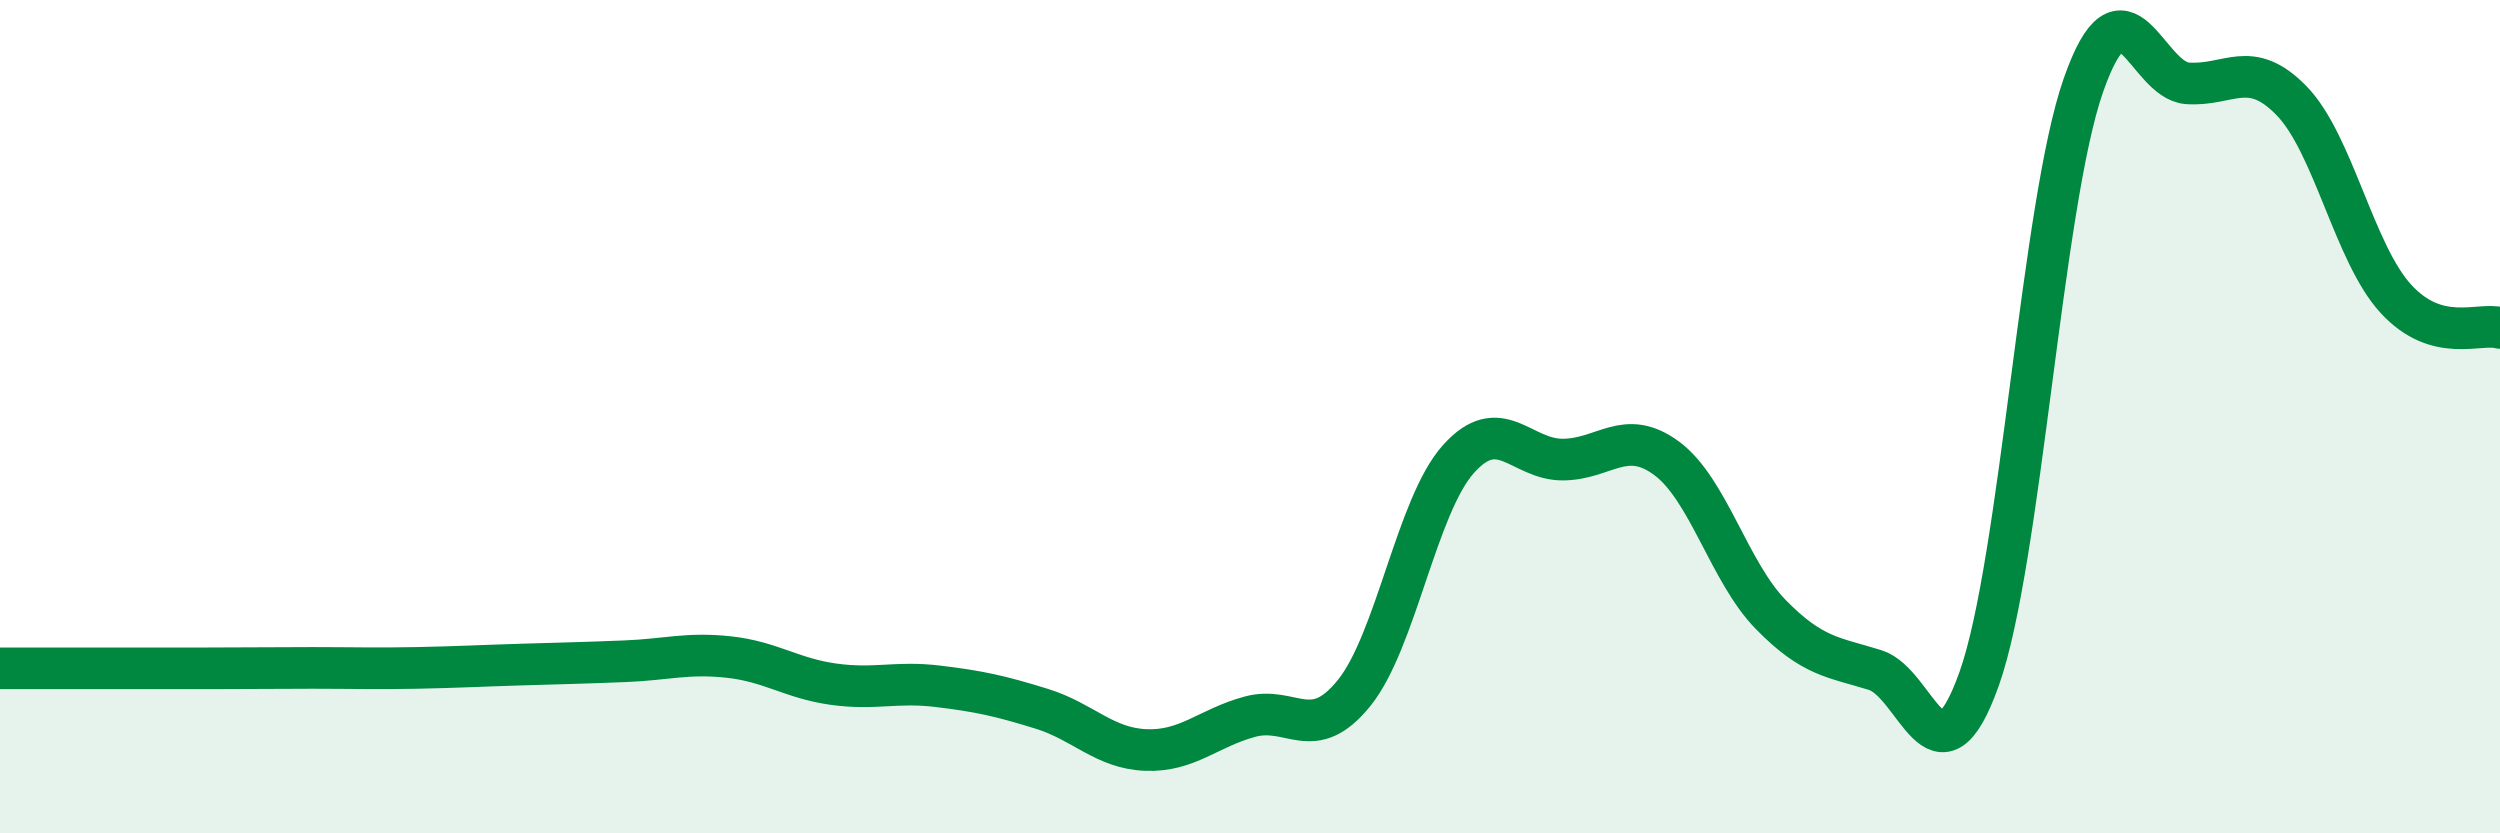
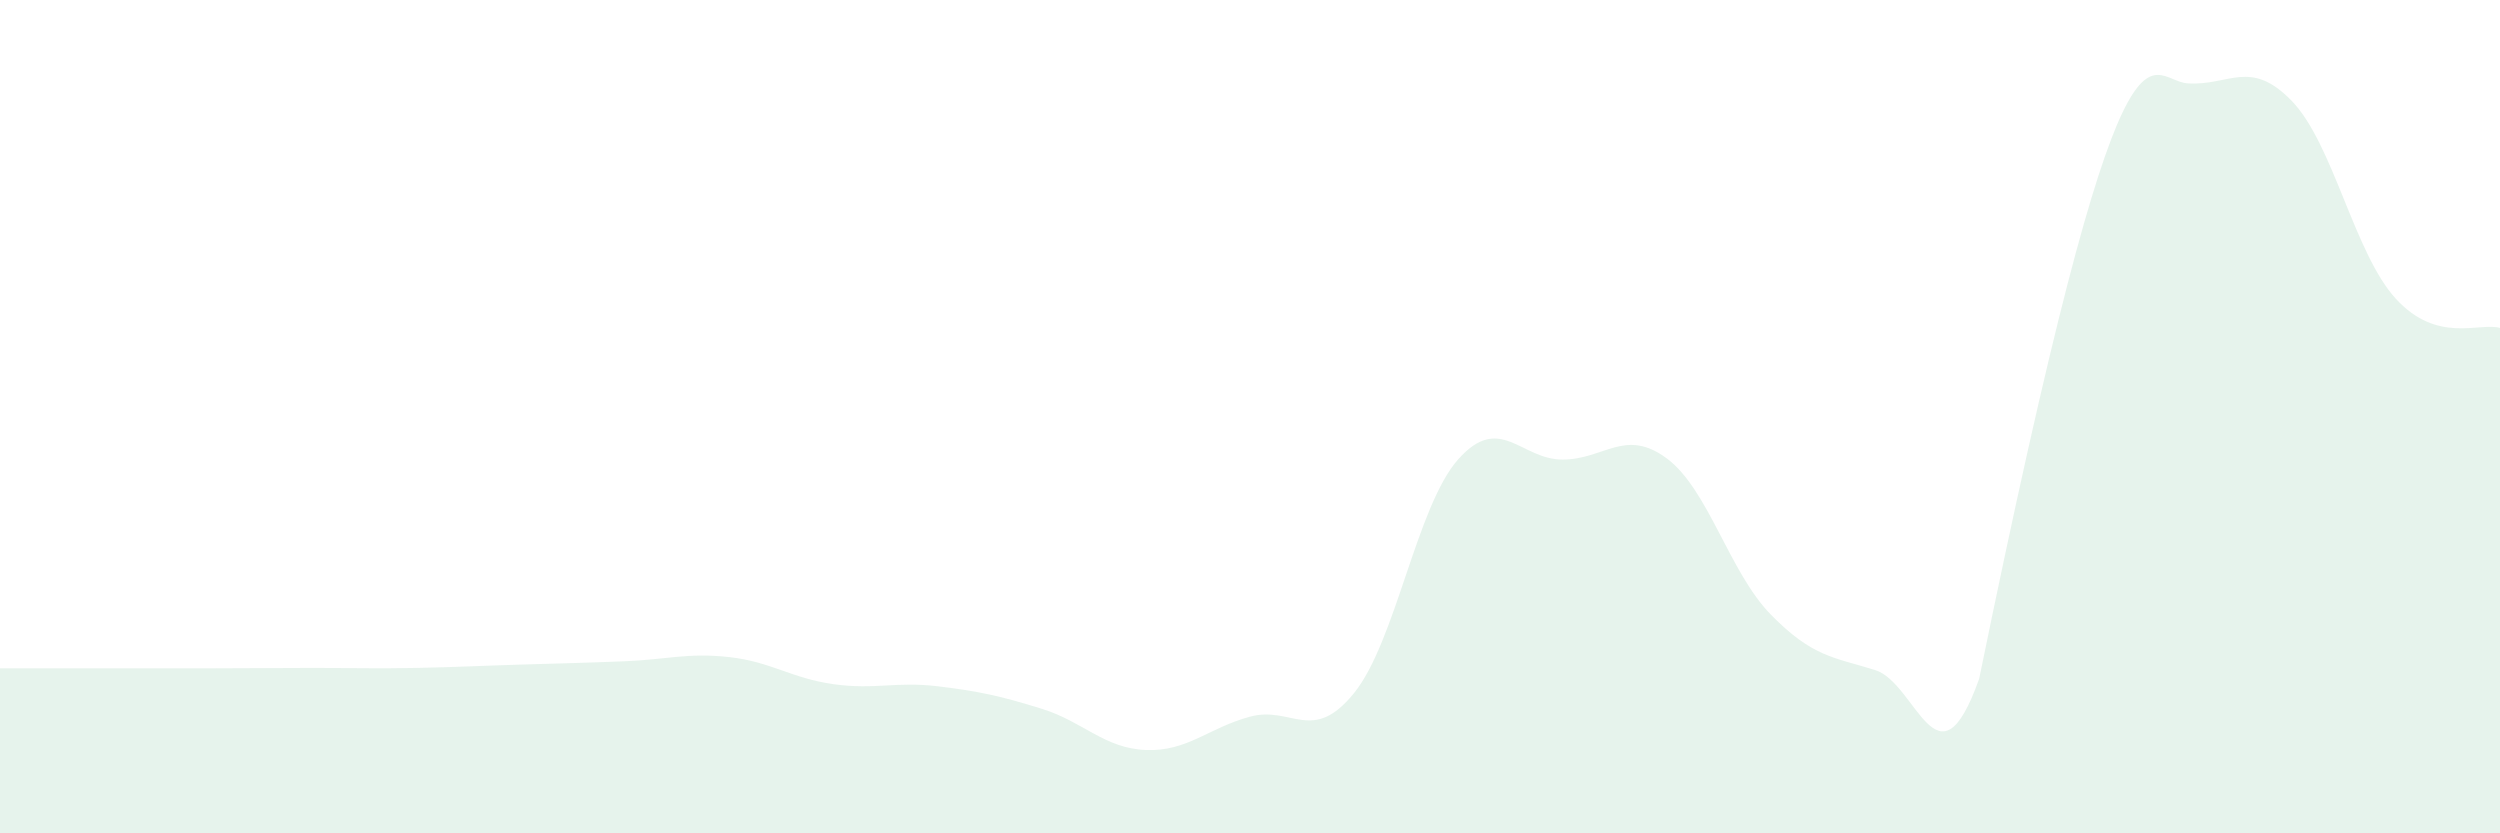
<svg xmlns="http://www.w3.org/2000/svg" width="60" height="20" viewBox="0 0 60 20">
-   <path d="M 0,16.04 C 0.5,16.04 1.5,16.04 2.5,16.04 C 3.5,16.04 4,16.04 5,16.04 C 6,16.04 6.5,16.03 7.5,16.03 C 8.5,16.03 9,16.05 10,16.03 C 11,16.01 11.5,15.98 12.5,15.95 C 13.5,15.92 14,15.91 15,15.87 C 16,15.83 16.5,15.66 17.5,15.77 C 18.5,15.88 19,16.28 20,16.42 C 21,16.56 21.5,16.35 22.5,16.47 C 23.5,16.59 24,16.7 25,17.01 C 26,17.32 26.5,17.96 27.5,18 C 28.5,18.04 29,17.47 30,17.2 C 31,16.93 31.5,17.87 32.5,16.63 C 33.5,15.39 34,12.14 35,11.02 C 36,9.9 36.5,11.03 37.5,11.03 C 38.5,11.03 39,10.26 40,11 C 41,11.74 41.5,13.73 42.5,14.75 C 43.5,15.77 44,15.77 45,16.08 C 46,16.39 46.5,19.1 47.5,16.29 C 48.5,13.48 49,4.91 50,2.05 C 51,-0.81 51.5,1.93 52.5,2 C 53.5,2.07 54,1.39 55,2.42 C 56,3.45 56.5,6.08 57.5,7.17 C 58.5,8.26 59.5,7.73 60,7.87L60 20L0 20Z" fill="#008740" opacity="0.1" stroke-linecap="round" stroke-linejoin="round" />
-   <path d="M 0,16.04 C 0.5,16.04 1.5,16.04 2.5,16.04 C 3.5,16.04 4,16.04 5,16.04 C 6,16.04 6.5,16.03 7.5,16.03 C 8.5,16.03 9,16.05 10,16.03 C 11,16.01 11.5,15.98 12.5,15.95 C 13.5,15.92 14,15.91 15,15.87 C 16,15.83 16.5,15.66 17.5,15.77 C 18.5,15.88 19,16.28 20,16.42 C 21,16.56 21.5,16.35 22.5,16.47 C 23.5,16.59 24,16.7 25,17.01 C 26,17.32 26.5,17.96 27.5,18 C 28.5,18.04 29,17.47 30,17.2 C 31,16.93 31.5,17.87 32.5,16.63 C 33.5,15.39 34,12.14 35,11.02 C 36,9.9 36.5,11.03 37.5,11.03 C 38.5,11.03 39,10.26 40,11 C 41,11.74 41.5,13.73 42.5,14.75 C 43.5,15.77 44,15.77 45,16.08 C 46,16.39 46.5,19.1 47.5,16.29 C 48.5,13.48 49,4.91 50,2.05 C 51,-0.81 51.5,1.93 52.5,2 C 53.5,2.07 54,1.39 55,2.42 C 56,3.45 56.5,6.08 57.5,7.17 C 58.5,8.26 59.5,7.73 60,7.87" stroke="#008740" stroke-width="1" fill="none" stroke-linecap="round" stroke-linejoin="round" />
+   <path d="M 0,16.04 C 0.5,16.04 1.5,16.04 2.5,16.04 C 3.5,16.04 4,16.04 5,16.04 C 6,16.04 6.5,16.03 7.5,16.03 C 8.5,16.03 9,16.05 10,16.03 C 11,16.01 11.5,15.98 12.5,15.95 C 13.5,15.92 14,15.91 15,15.87 C 16,15.83 16.5,15.66 17.5,15.77 C 18.5,15.88 19,16.28 20,16.42 C 21,16.56 21.5,16.35 22.5,16.47 C 23.5,16.59 24,16.7 25,17.01 C 26,17.32 26.5,17.96 27.5,18 C 28.5,18.04 29,17.47 30,17.2 C 31,16.93 31.5,17.87 32.5,16.63 C 33.5,15.39 34,12.14 35,11.02 C 36,9.9 36.5,11.03 37.5,11.03 C 38.5,11.03 39,10.26 40,11 C 41,11.74 41.5,13.73 42.5,14.75 C 43.5,15.77 44,15.77 45,16.08 C 46,16.39 46.5,19.1 47.5,16.29 C 51,-0.81 51.5,1.93 52.5,2 C 53.5,2.07 54,1.39 55,2.42 C 56,3.45 56.5,6.08 57.5,7.17 C 58.5,8.26 59.5,7.73 60,7.87L60 20L0 20Z" fill="#008740" opacity="0.1" stroke-linecap="round" stroke-linejoin="round" />
</svg>